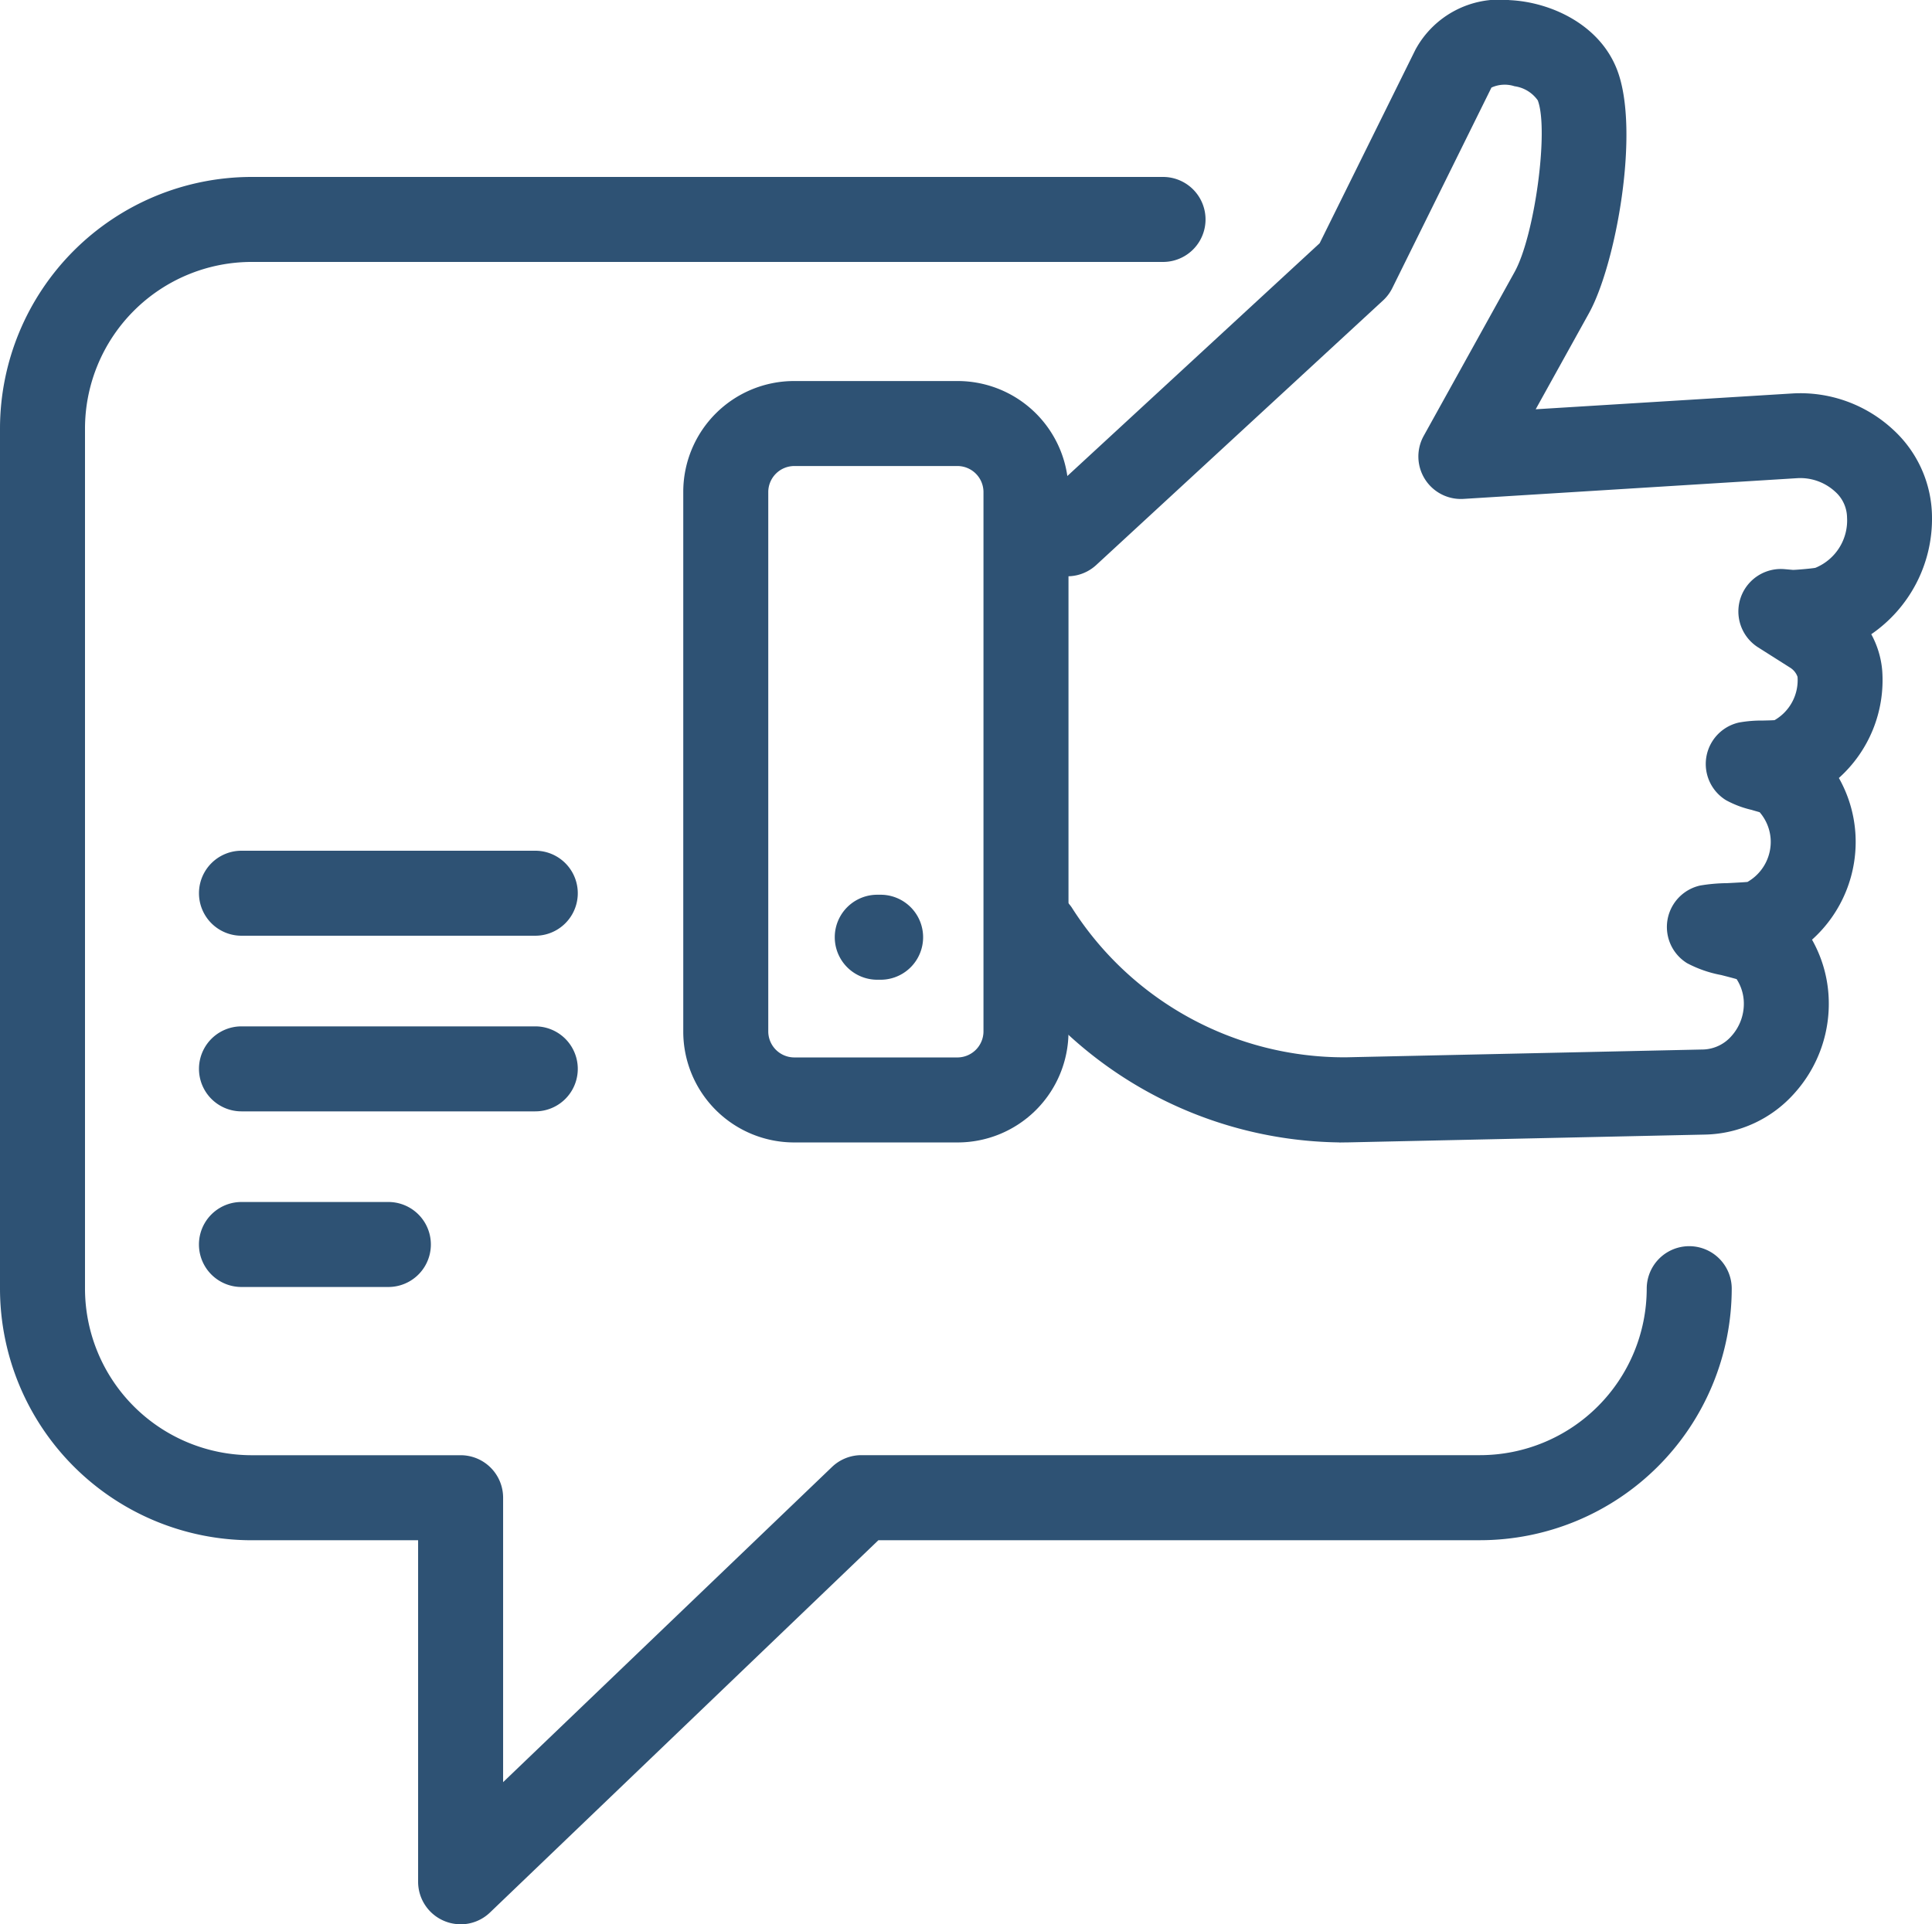
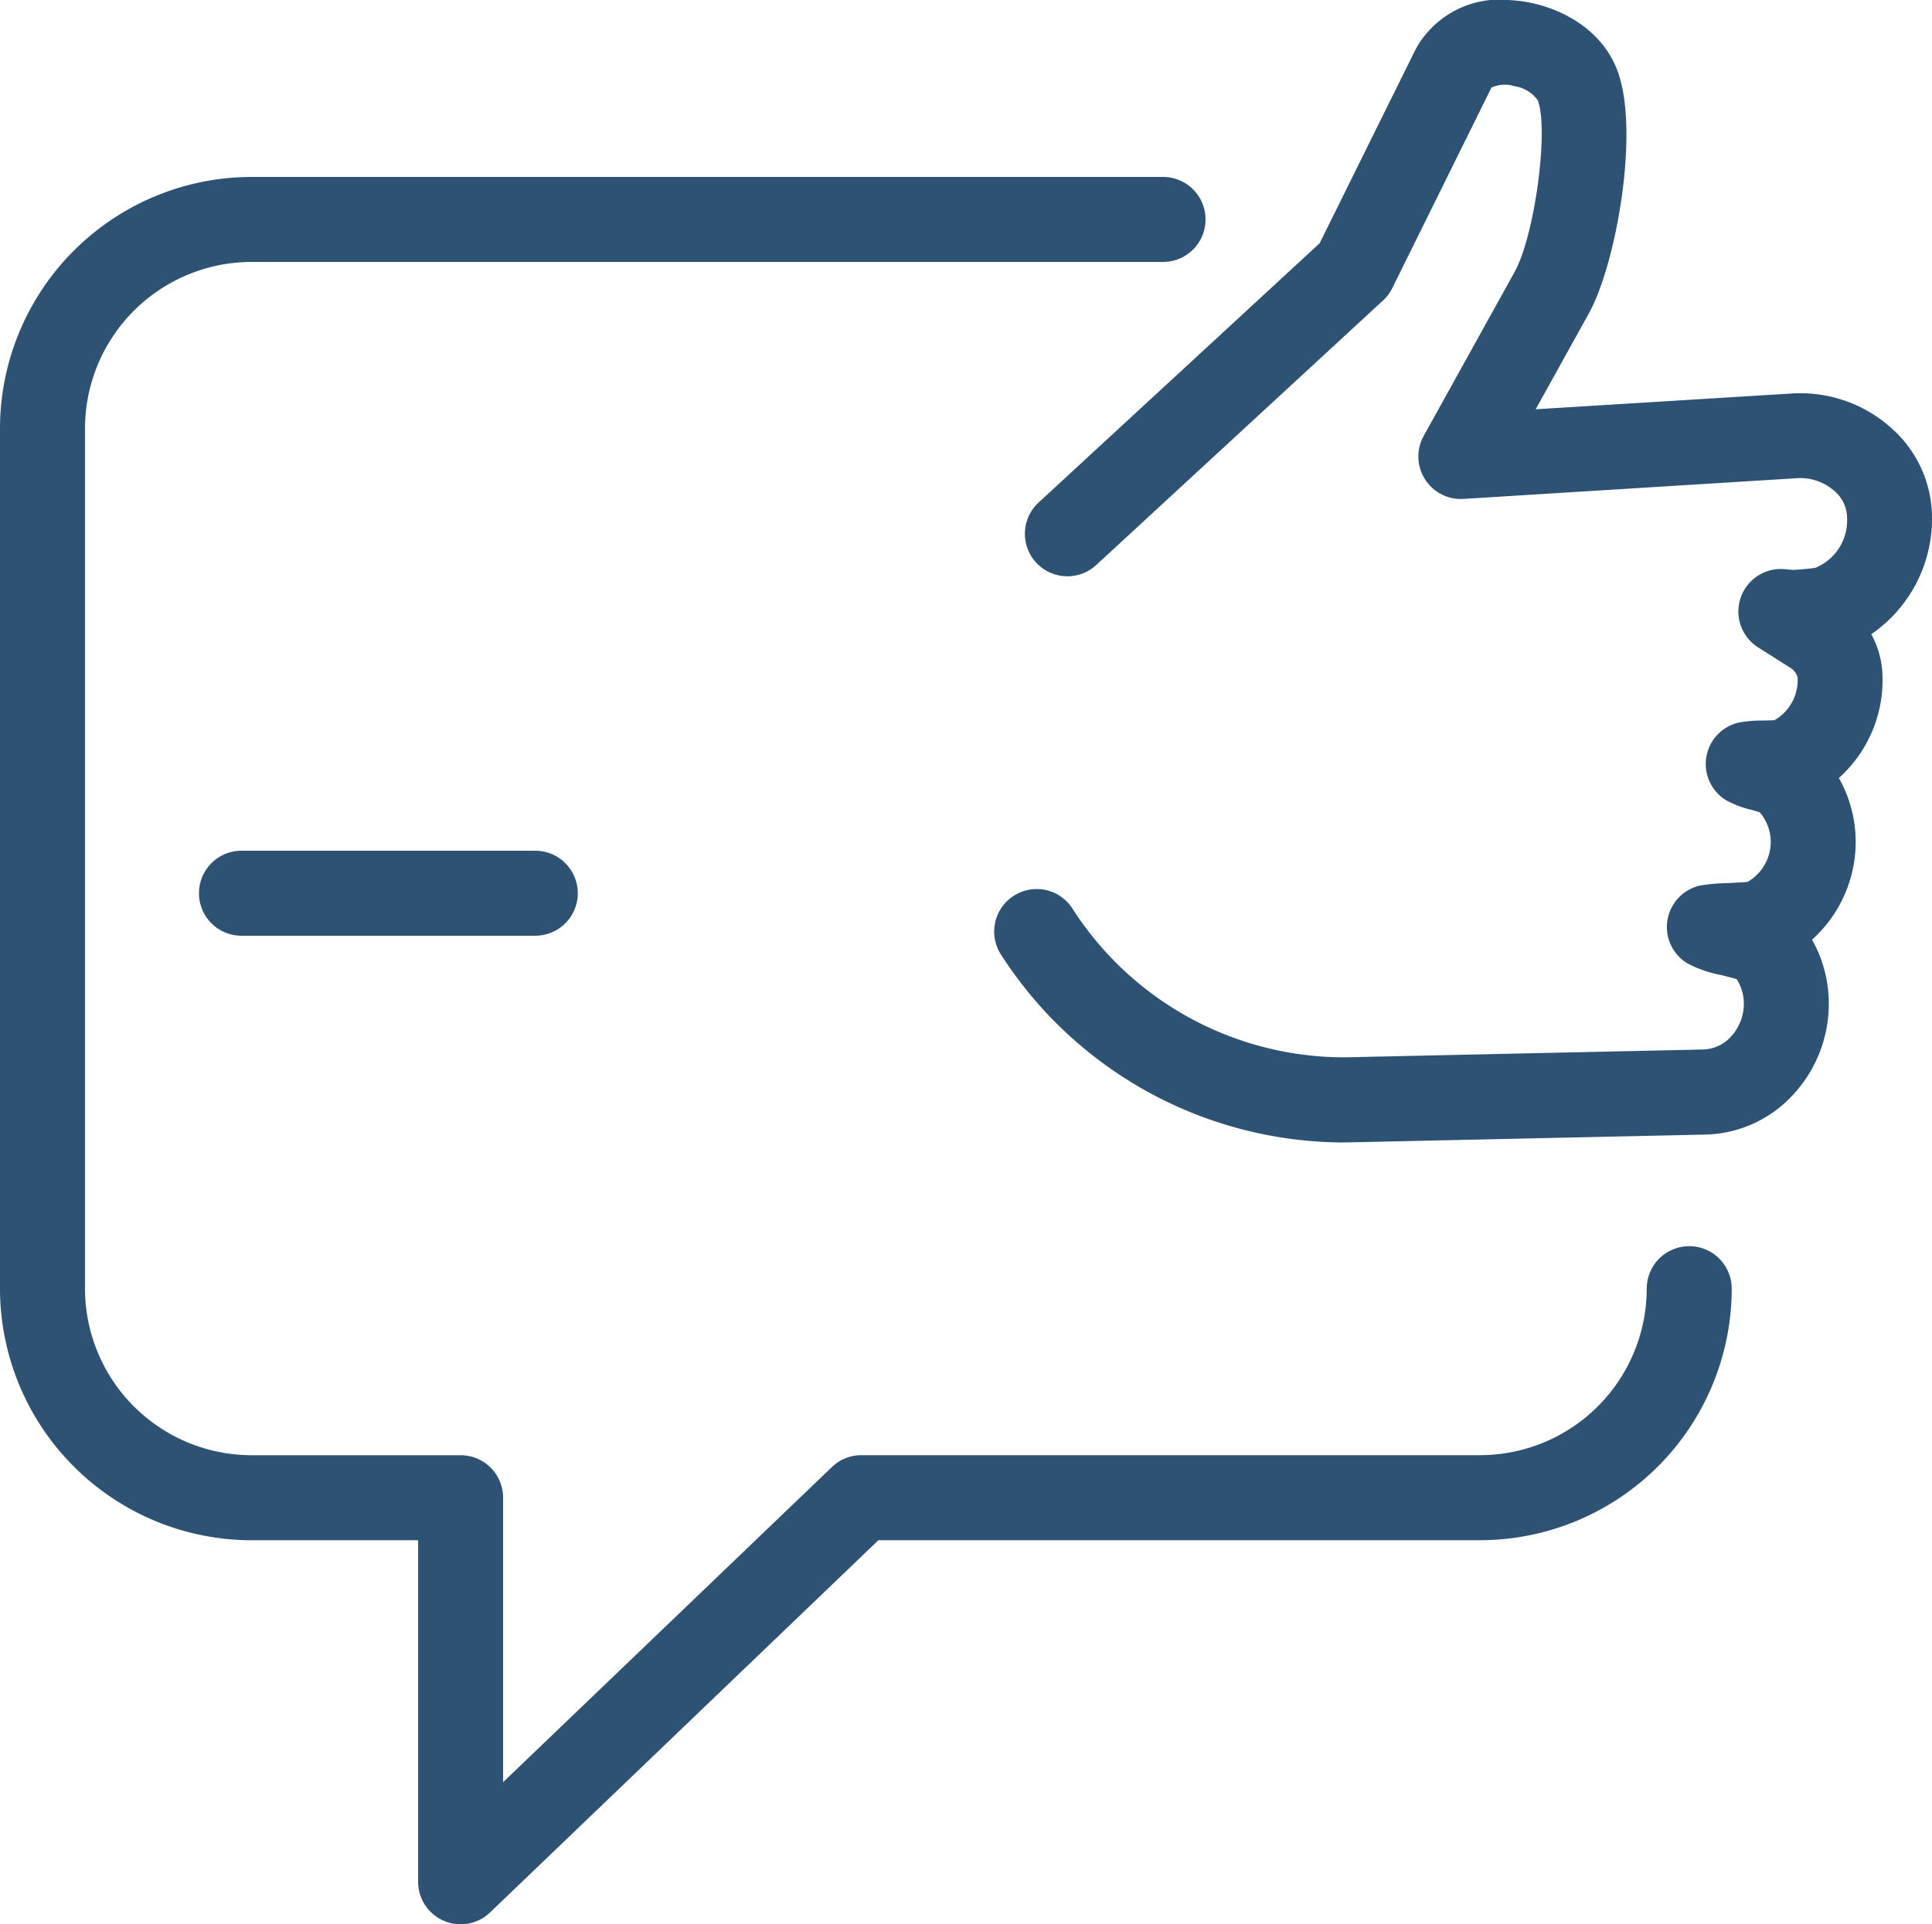
<svg xmlns="http://www.w3.org/2000/svg" width="130.098" height="129.594">
  <defs>
    <clipPath id="a">
      <path data-name="Rectangle 9092" fill="#2e5274" d="M0 0h130.098v129.594H0z" />
    </clipPath>
  </defs>
  <g data-name="Group 2427">
    <g data-name="Group 2426" clip-path="url('#a')" fill="#2e5274">
      <path data-name="Path 38012" d="M90.176 76.939A27.5 27.5 0 0 1 67.4 64.283a2.863 2.863 0 0 1 4.764-3.175 21.74 21.74 0 0 0 18.452 10.1l24.1-.527a2.633 2.633 0 0 0 1.868-.894 3.253 3.253 0 0 0 .836-2.417 3.043 3.043 0 0 0-.478-1.427c-.318-.093-.744-.2-1.038-.276a8.051 8.051 0 0 1-2.3-.8 2.862 2.862 0 0 1 .88-5.228 11.376 11.376 0 0 1 1.806-.16c.376-.019 1.009-.05 1.381-.082a3.111 3.111 0 0 0 1.56-2.921 3.072 3.072 0 0 0-.737-1.773c-.169-.052-.358-.1-.542-.159a6.756 6.756 0 0 1-1.729-.655 2.862 2.862 0 0 1 .879-5.229 8.55 8.55 0 0 1 1.6-.132c.27-.007.56-.011.794-.027a3.109 3.109 0 0 0 1.548-2.915 1.2 1.2 0 0 0-.5-.621L118.39 43.6a2.862 2.862 0 0 1 1.779-5.269l.568.05c.212 0 1.225-.086 1.508-.139a3.448 3.448 0 0 0 2.132-3.4 2.37 2.37 0 0 0-.8-1.729 3.467 3.467 0 0 0-2.552-.909L98.549 33.6a2.862 2.862 0 0 1-2.679-4.244l6.121-11.039c1.354-2.444 2.317-9.572 1.561-11.557a2.3 2.3 0 0 0-1.566-.952 2.149 2.149 0 0 0-1.554.09L93.757 19.4a2.852 2.852 0 0 1-.624.834L73.818 38.053a2.862 2.862 0 0 1-3.882-4.207l18.928-17.465 6.45-13.037a6.44 6.44 0 0 1 6.352-3.335c2.76.132 6.068 1.641 7.235 4.715 1.554 4.078-.087 13.086-1.9 16.365l-3.59 6.475 17.262-1.064a9.175 9.175 0 0 1 6.825 2.453 8.047 8.047 0 0 1 2.6 5.9 9.427 9.427 0 0 1-4.09 7.861 6.173 6.173 0 0 1 .738 2.454 8.851 8.851 0 0 1-2.919 7.228 8.74 8.74 0 0 1 1.108 3.659 8.849 8.849 0 0 1-2.916 7.231 8.718 8.718 0 0 1 1.106 3.661 9 9 0 0 1-2.3 6.692 8.268 8.268 0 0 1-5.982 2.772l-24.1.527c-.187 0-.376.006-.564.006" />
-       <path data-name="Path 38013" d="M64.492 76.941H53.467a7.466 7.466 0 0 1-7.457-7.459V33.119a7.465 7.465 0 0 1 7.457-7.457h11.025a7.467 7.467 0 0 1 7.459 7.457v36.363a7.467 7.467 0 0 1-7.459 7.459M53.467 31.386a1.757 1.757 0 0 0-1.733 1.733v36.363a1.757 1.757 0 0 0 1.733 1.734h11.025a1.758 1.758 0 0 0 1.734-1.734V33.119a1.757 1.757 0 0 0-1.734-1.733Z" />
-       <path data-name="Path 38014" d="M59.299 65.983h-.225a2.862 2.862 0 1 1 0-5.724h.225a2.862 2.862 0 1 1 0 5.724" />
      <path data-name="Path 38015" d="M31.017 129.595a2.828 2.828 0 0 1-1.122-.23 2.862 2.862 0 0 1-1.74-2.632v-23H16.942A16.962 16.962 0 0 1 0 86.79V28.859a16.961 16.961 0 0 1 16.942-16.942h61.375a2.862 2.862 0 0 1 0 5.724H16.942A11.23 11.23 0 0 0 5.724 28.859V86.79a11.231 11.231 0 0 0 11.218 11.216h14.075a2.861 2.861 0 0 1 2.862 2.862v19.157l22.142-21.223a2.859 2.859 0 0 1 1.979-.8h41.668a11.232 11.232 0 0 0 11.22-11.212 2.862 2.862 0 0 1 5.724 0 16.963 16.963 0 0 1-16.944 16.94H59.151L33 128.799a2.859 2.859 0 0 1-1.981.8" />
      <path data-name="Path 38016" d="M36.045 63.019H16.261a2.862 2.862 0 1 1 0-5.724h19.784a2.862 2.862 0 1 1 0 5.724" />
-       <path data-name="Path 38017" d="M36.045 74.848H16.261a2.862 2.862 0 0 1 0-5.724h19.784a2.862 2.862 0 0 1 0 5.724" />
-       <path data-name="Path 38018" d="M26.152 86.676h-9.893a2.862 2.862 0 1 1 0-5.724h9.893a2.862 2.862 0 0 1 0 5.724" />
    </g>
  </g>
</svg>